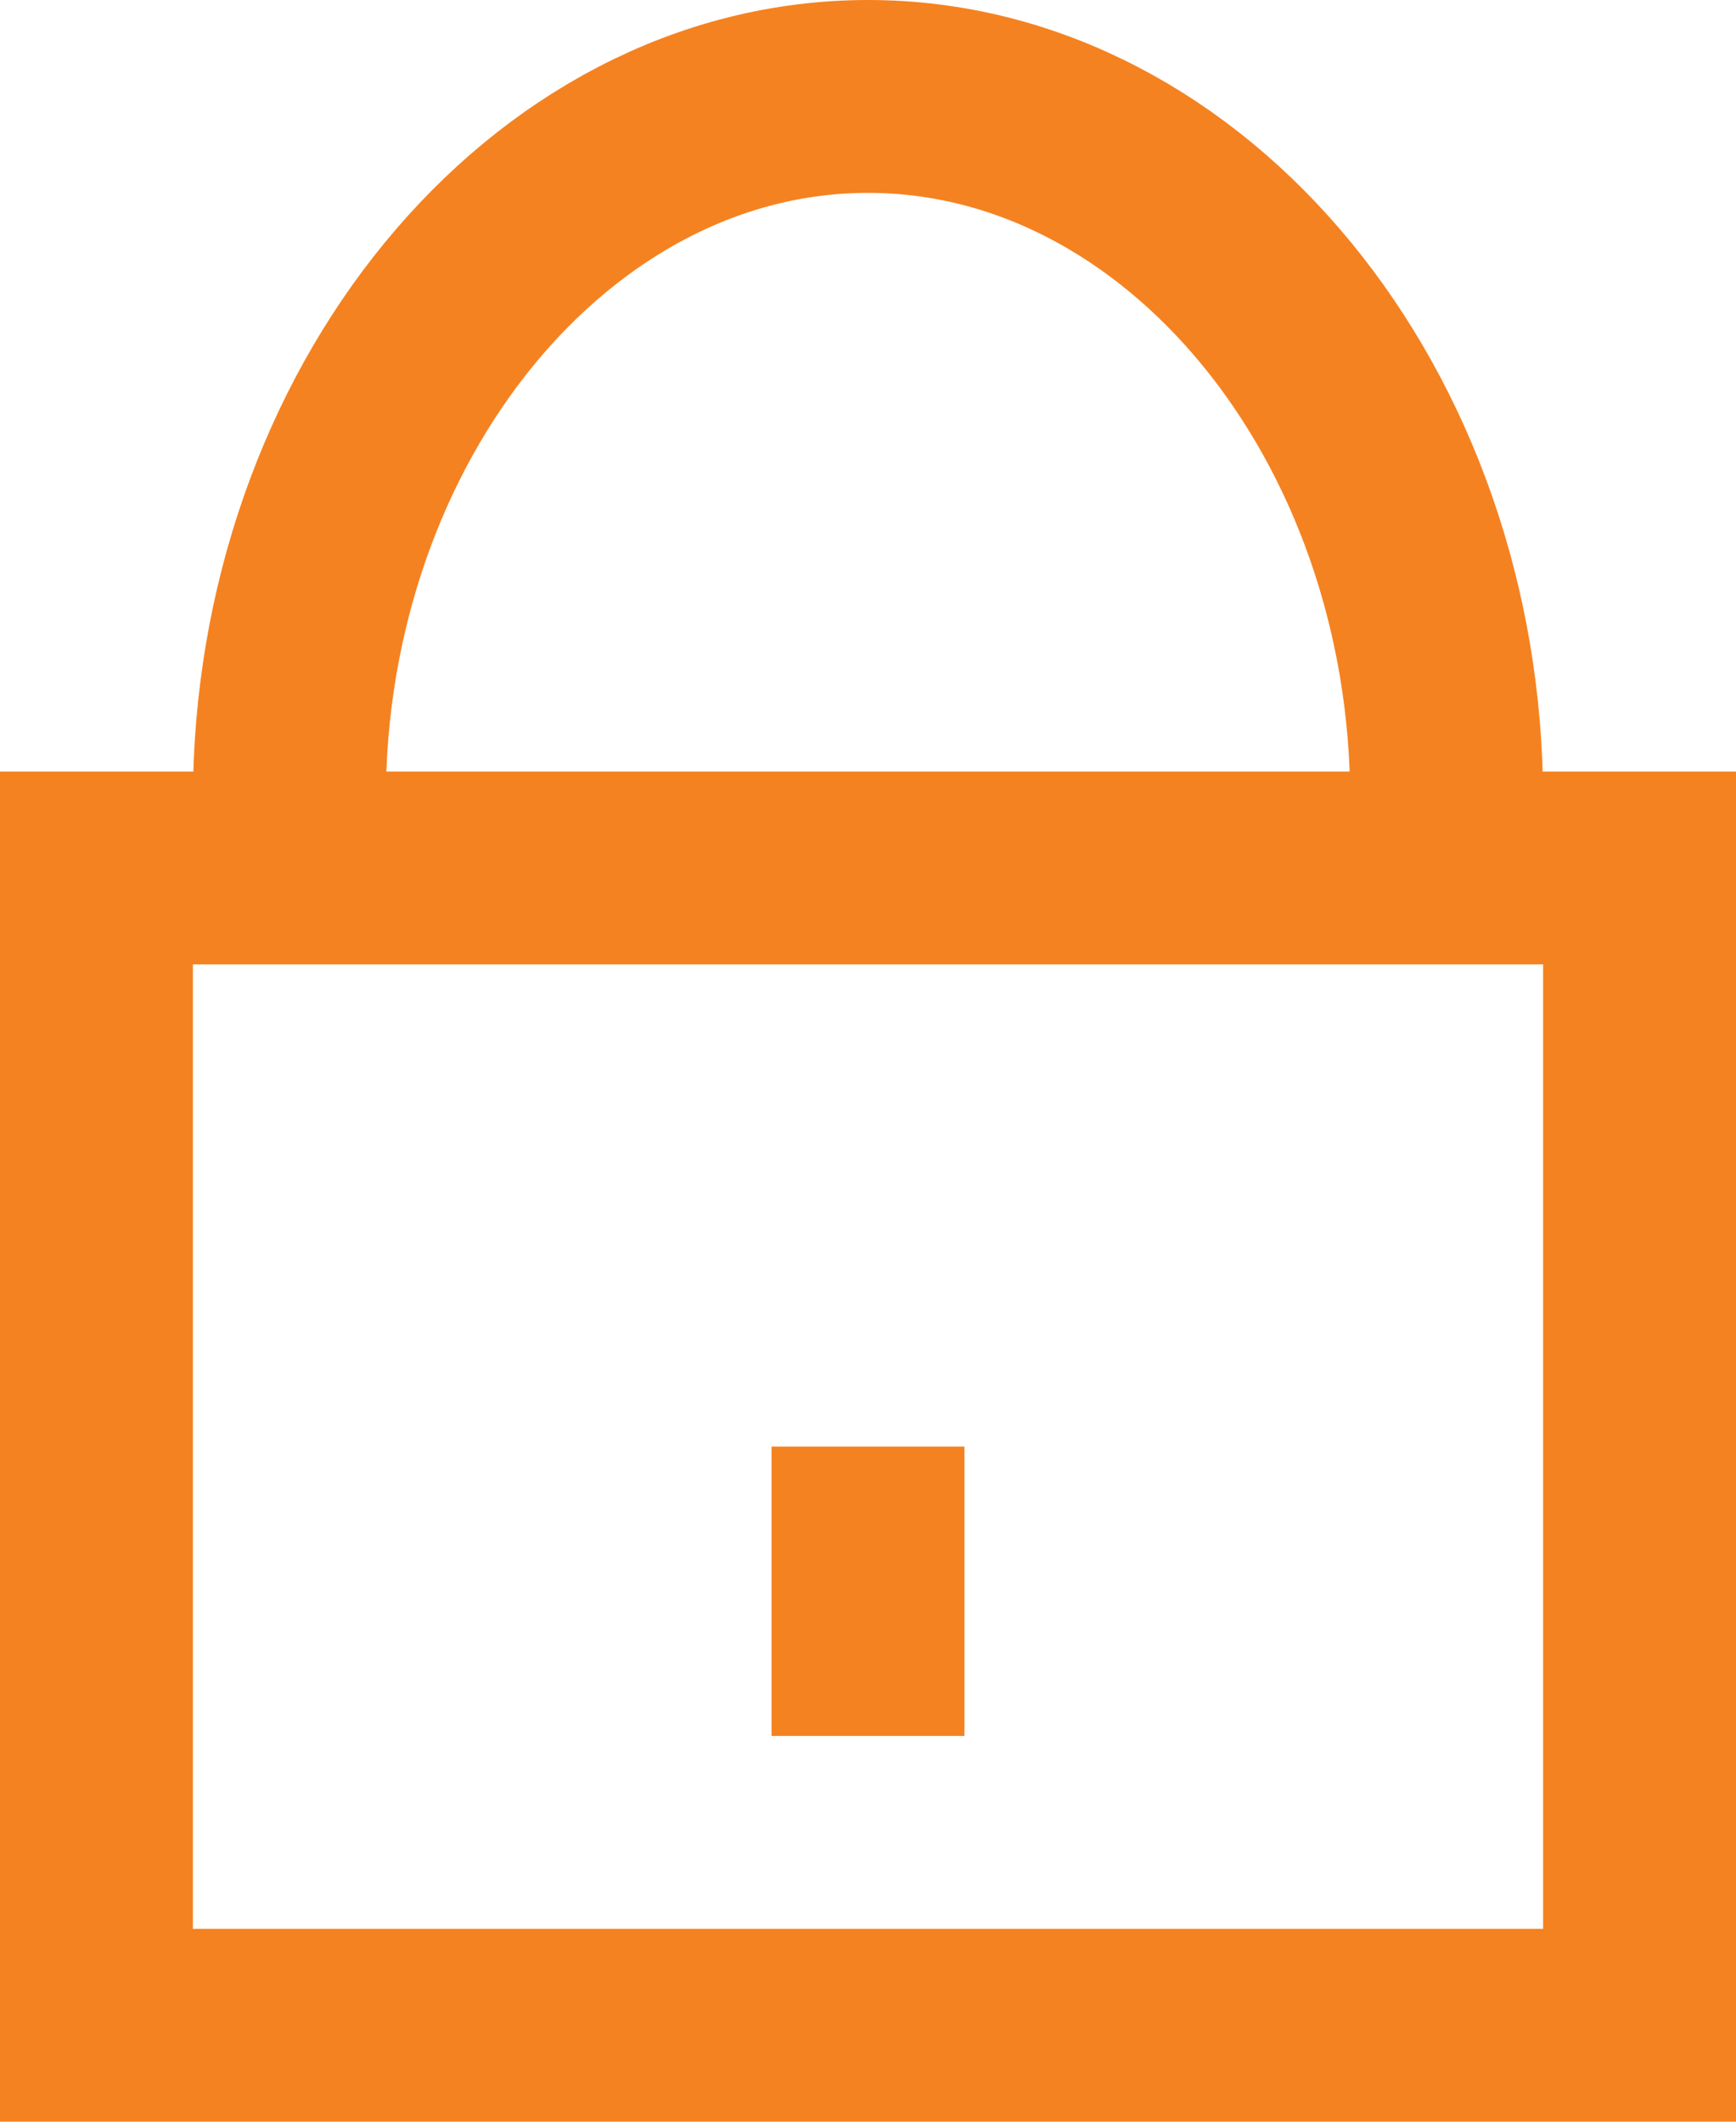
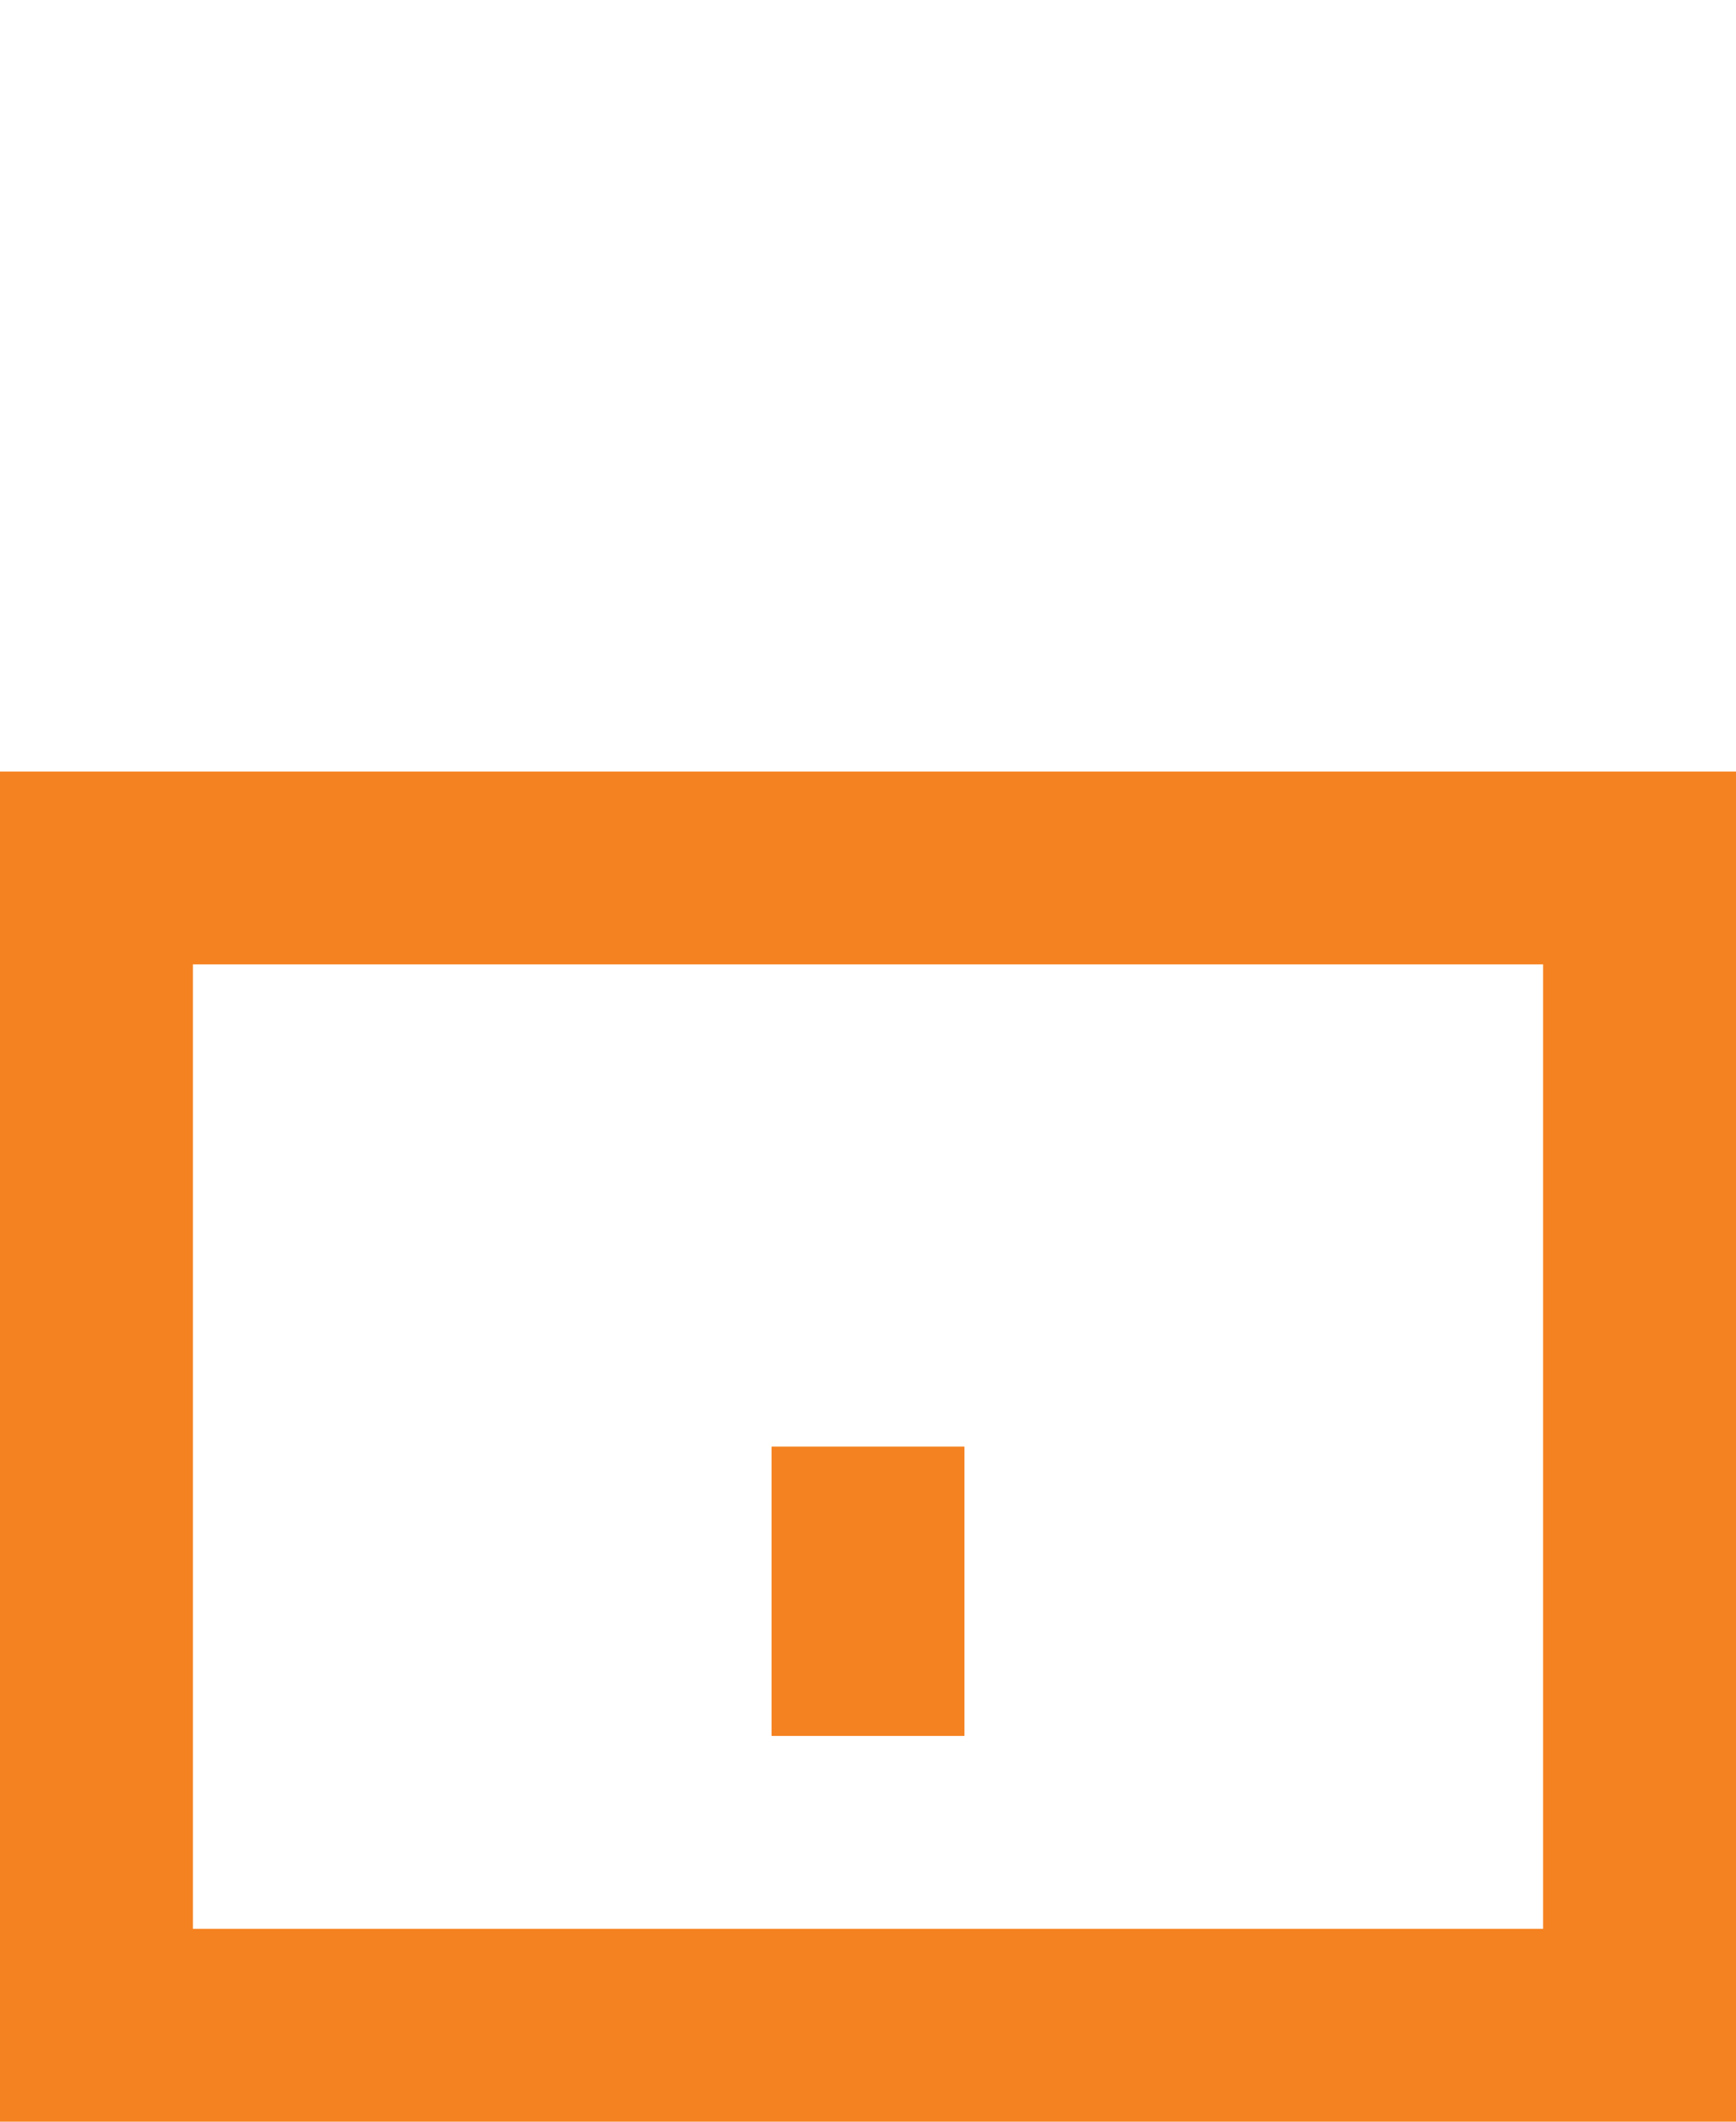
<svg xmlns="http://www.w3.org/2000/svg" version="1.1" id="Warstwa_1" x="0px" y="0px" viewBox="0 0 18 22" style="enable-background:new 0 0 18 22;" xml:space="preserve">
  <style type="text/css">
	.st0{fill:none;stroke:#F58220;stroke-width:2;stroke-miterlimit:10;}
</style>
  <g>
    <g>
      <rect x="1" y="9" class="st0" width="16" height="12" />
-       <path class="st0" d="M3,8.3C3,4.3,5.7,1,9,1s6,3.3,6,7.3" />
      <line class="st0" x1="9" y1="15" x2="9" y2="18" />
    </g>
  </g>
</svg>